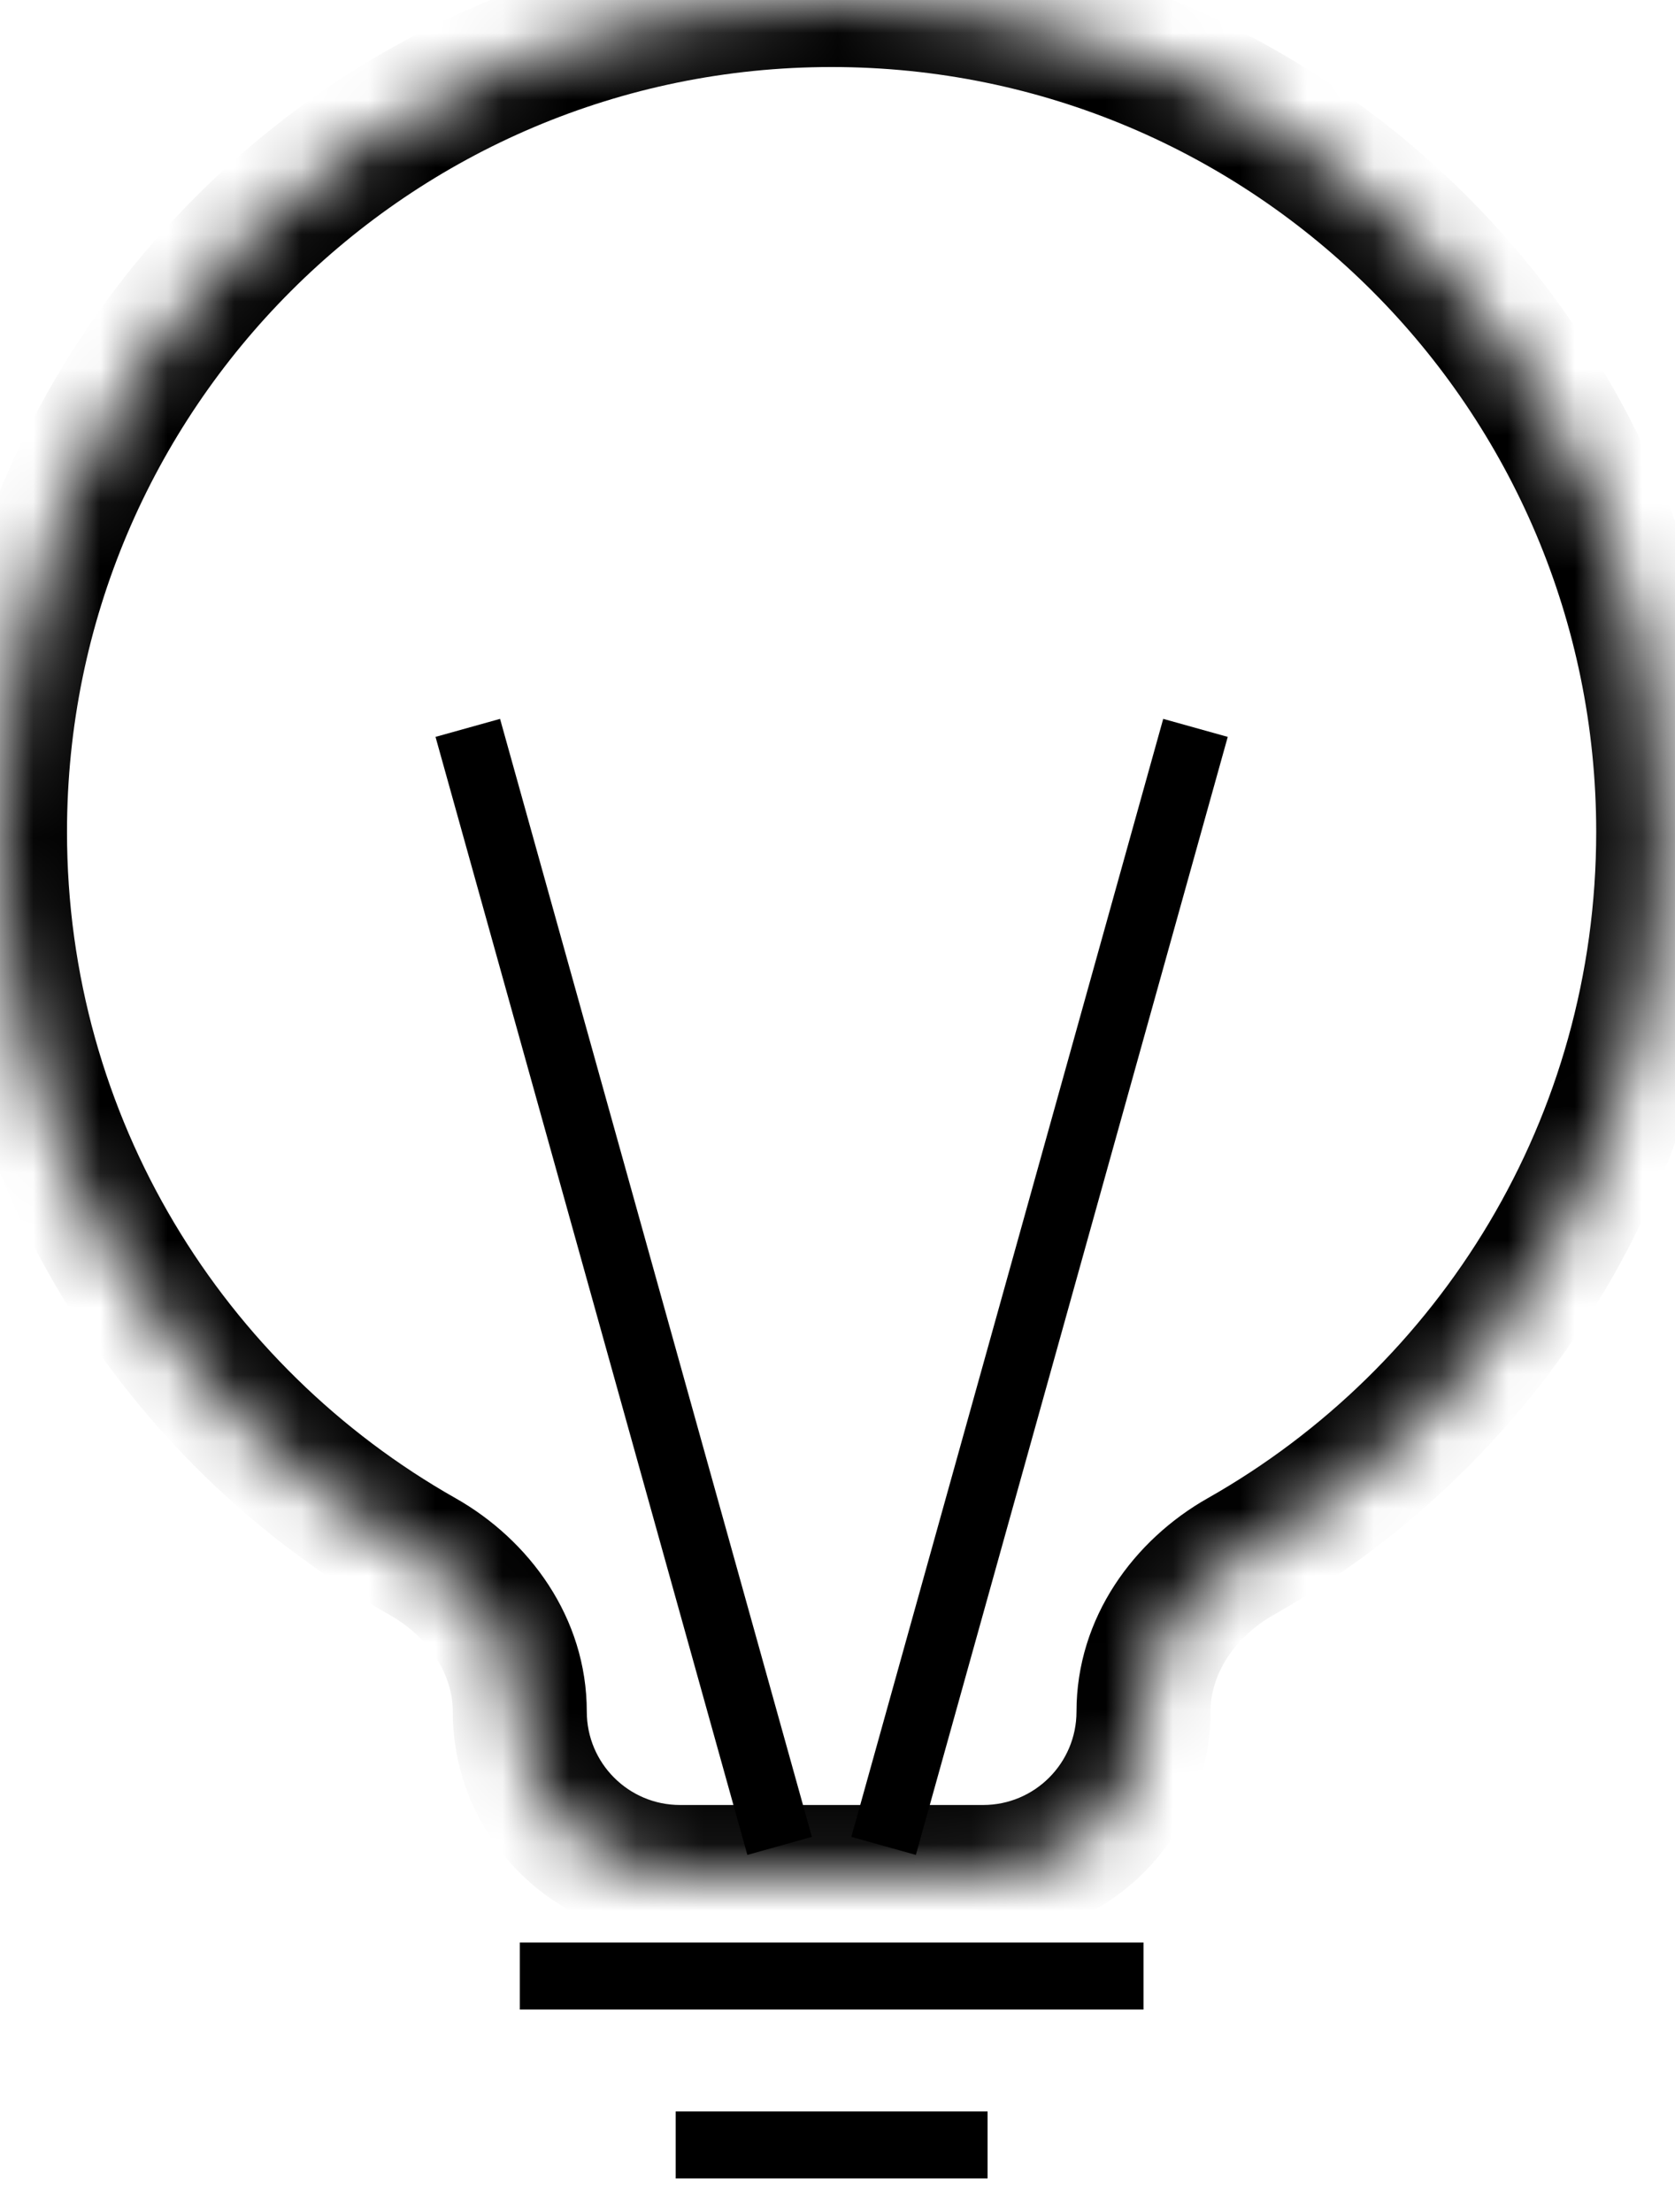
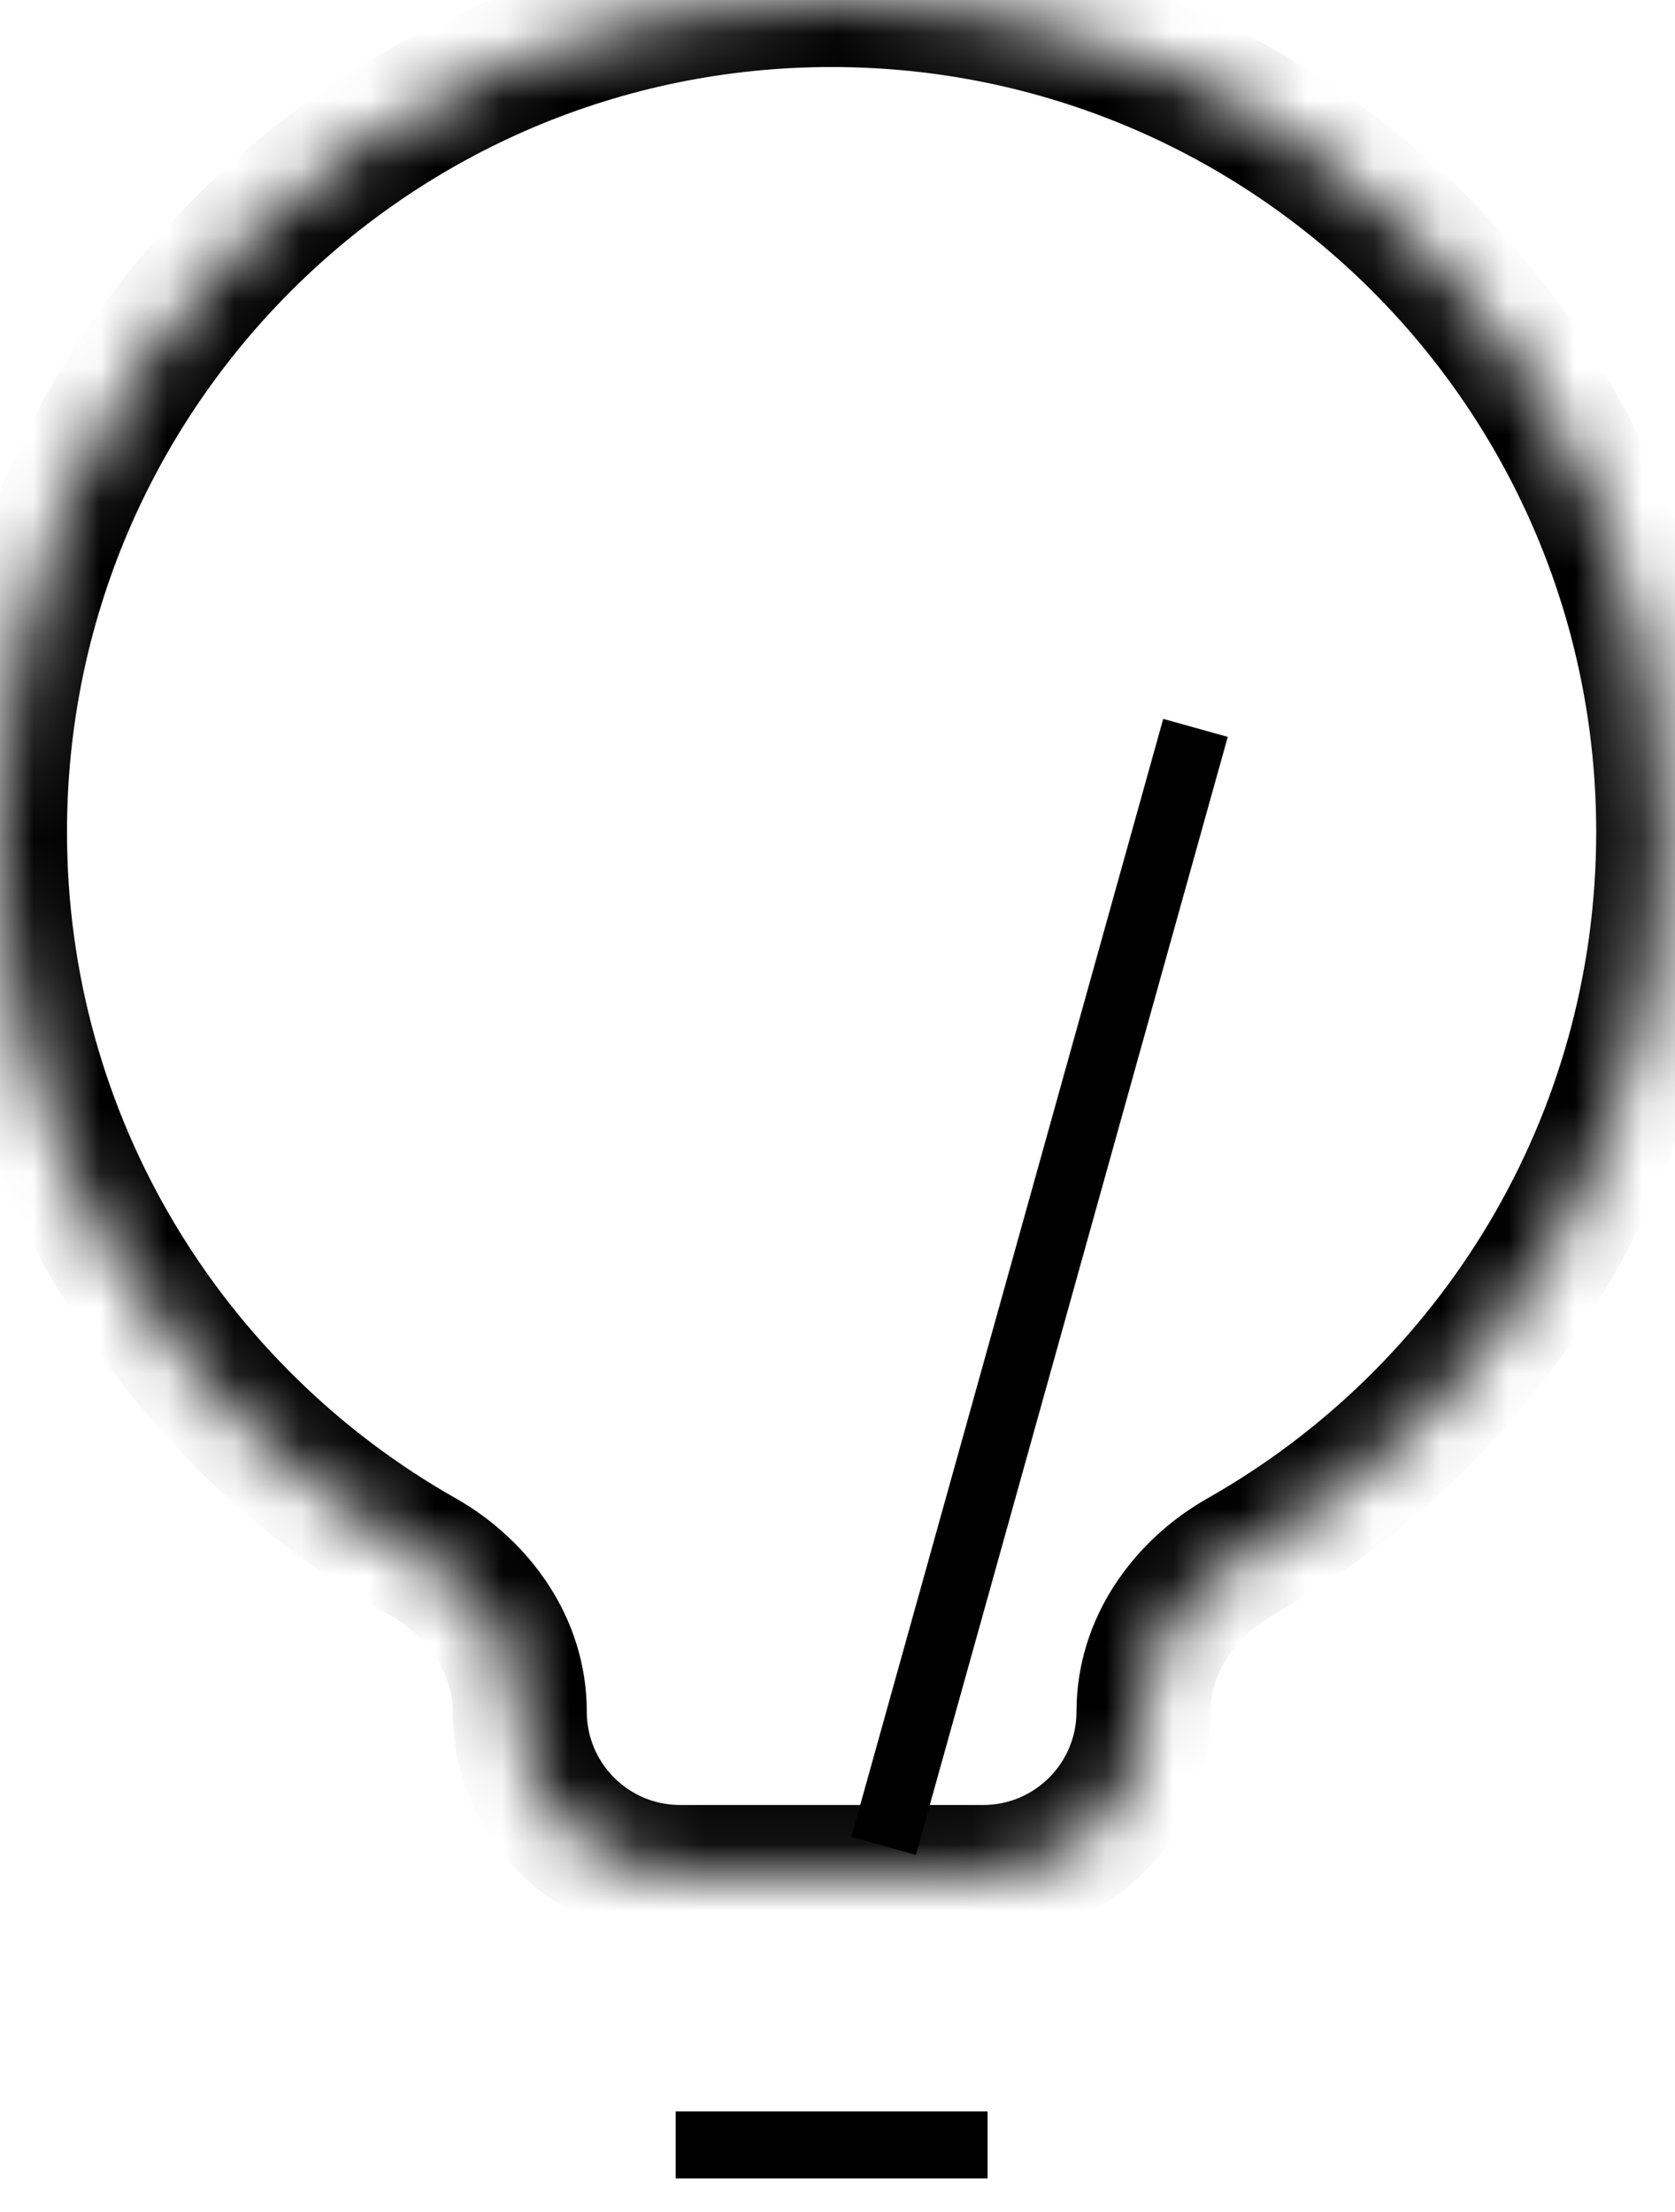
<svg xmlns="http://www.w3.org/2000/svg" width="25" height="33" viewBox="0 0 25 33" fill="none">
  <mask id="path-1-inside-1_1769_148155" fill="white">
    <path fill-rule="evenodd" clip-rule="evenodd" d="M17.067 25.535C17.067 24.56 17.67 23.701 18.518 23.221C22.283 21.09 24.824 17.047 24.824 12.412C24.824 5.557 19.267 0 12.412 0C5.557 0 0 5.557 0 12.412C0 17.047 2.541 21.09 6.306 23.221C7.154 23.701 7.758 24.56 7.758 25.535C7.758 26.856 8.829 27.928 10.15 27.928H14.674C15.995 27.928 17.067 26.856 17.067 25.535Z" />
  </mask>
  <path d="M6.306 23.221L6.799 22.351L6.306 23.221ZM23.824 12.412C23.824 16.673 21.49 20.39 18.026 22.351L19.011 24.091C23.077 21.789 25.824 17.422 25.824 12.412H23.824ZM12.412 1C18.715 1 23.824 6.109 23.824 12.412H25.824C25.824 5.005 19.819 -1 12.412 -1V1ZM1 12.412C1 6.109 6.109 1 12.412 1V-1C5.005 -1 -1 5.005 -1 12.412H1ZM6.799 22.351C3.334 20.39 1 16.673 1 12.412H-1C-1 17.422 1.748 21.789 5.813 24.091L6.799 22.351ZM14.674 26.928H10.15V28.928H14.674V26.928ZM6.758 25.535C6.758 27.409 8.277 28.928 10.15 28.928V26.928C9.381 26.928 8.758 26.304 8.758 25.535H6.758ZM5.813 24.091C6.414 24.431 6.758 24.99 6.758 25.535H8.758C8.758 24.13 7.895 22.971 6.799 22.351L5.813 24.091ZM14.674 28.928C16.548 28.928 18.067 27.409 18.067 25.535H16.067C16.067 26.304 15.443 26.928 14.674 26.928V28.928ZM18.026 22.351C16.929 22.971 16.067 24.13 16.067 25.535H18.067C18.067 24.99 18.411 24.431 19.011 24.091L18.026 22.351Z" fill="black" mask="url(#path-1-inside-1_1769_148155)" />
-   <path d="M7.758 29.48H17.067" stroke="black" />
  <path d="M10.085 32H14.74" stroke="black" />
-   <path d="M11.636 27.538L6.982 10.859" stroke="black" />
  <path d="M13.188 27.538L17.843 10.859" stroke="black" />
</svg>